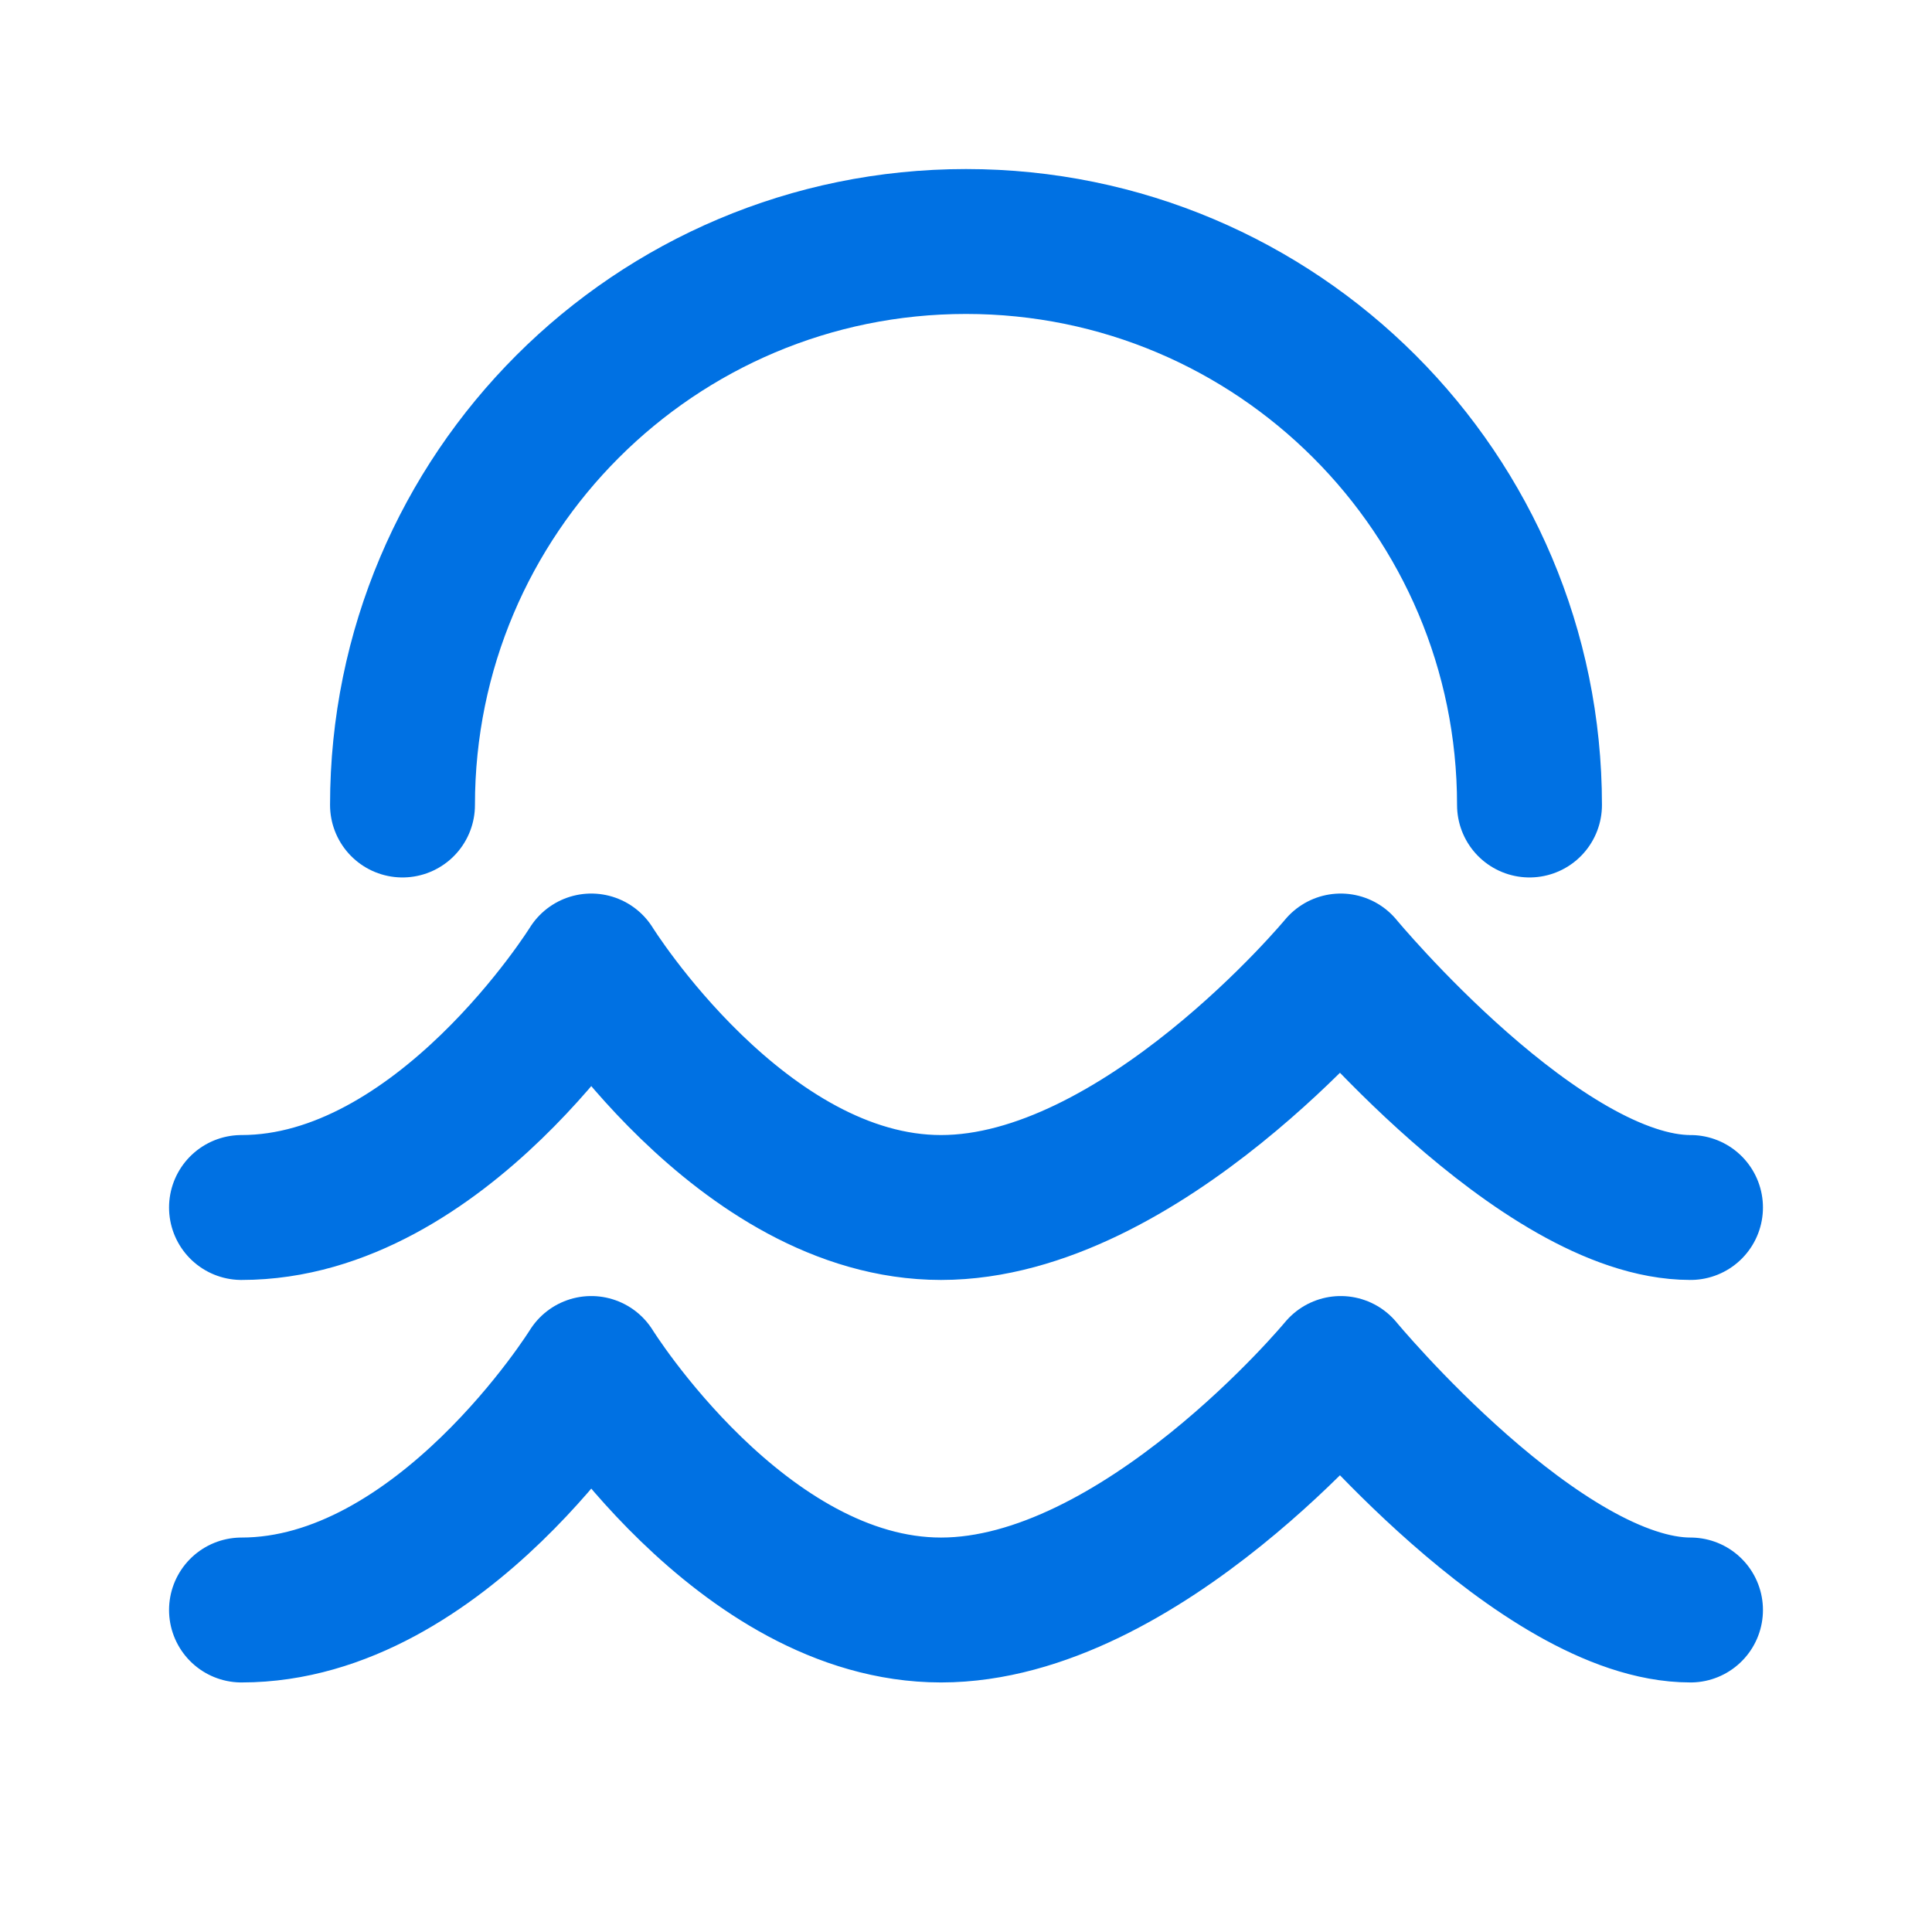
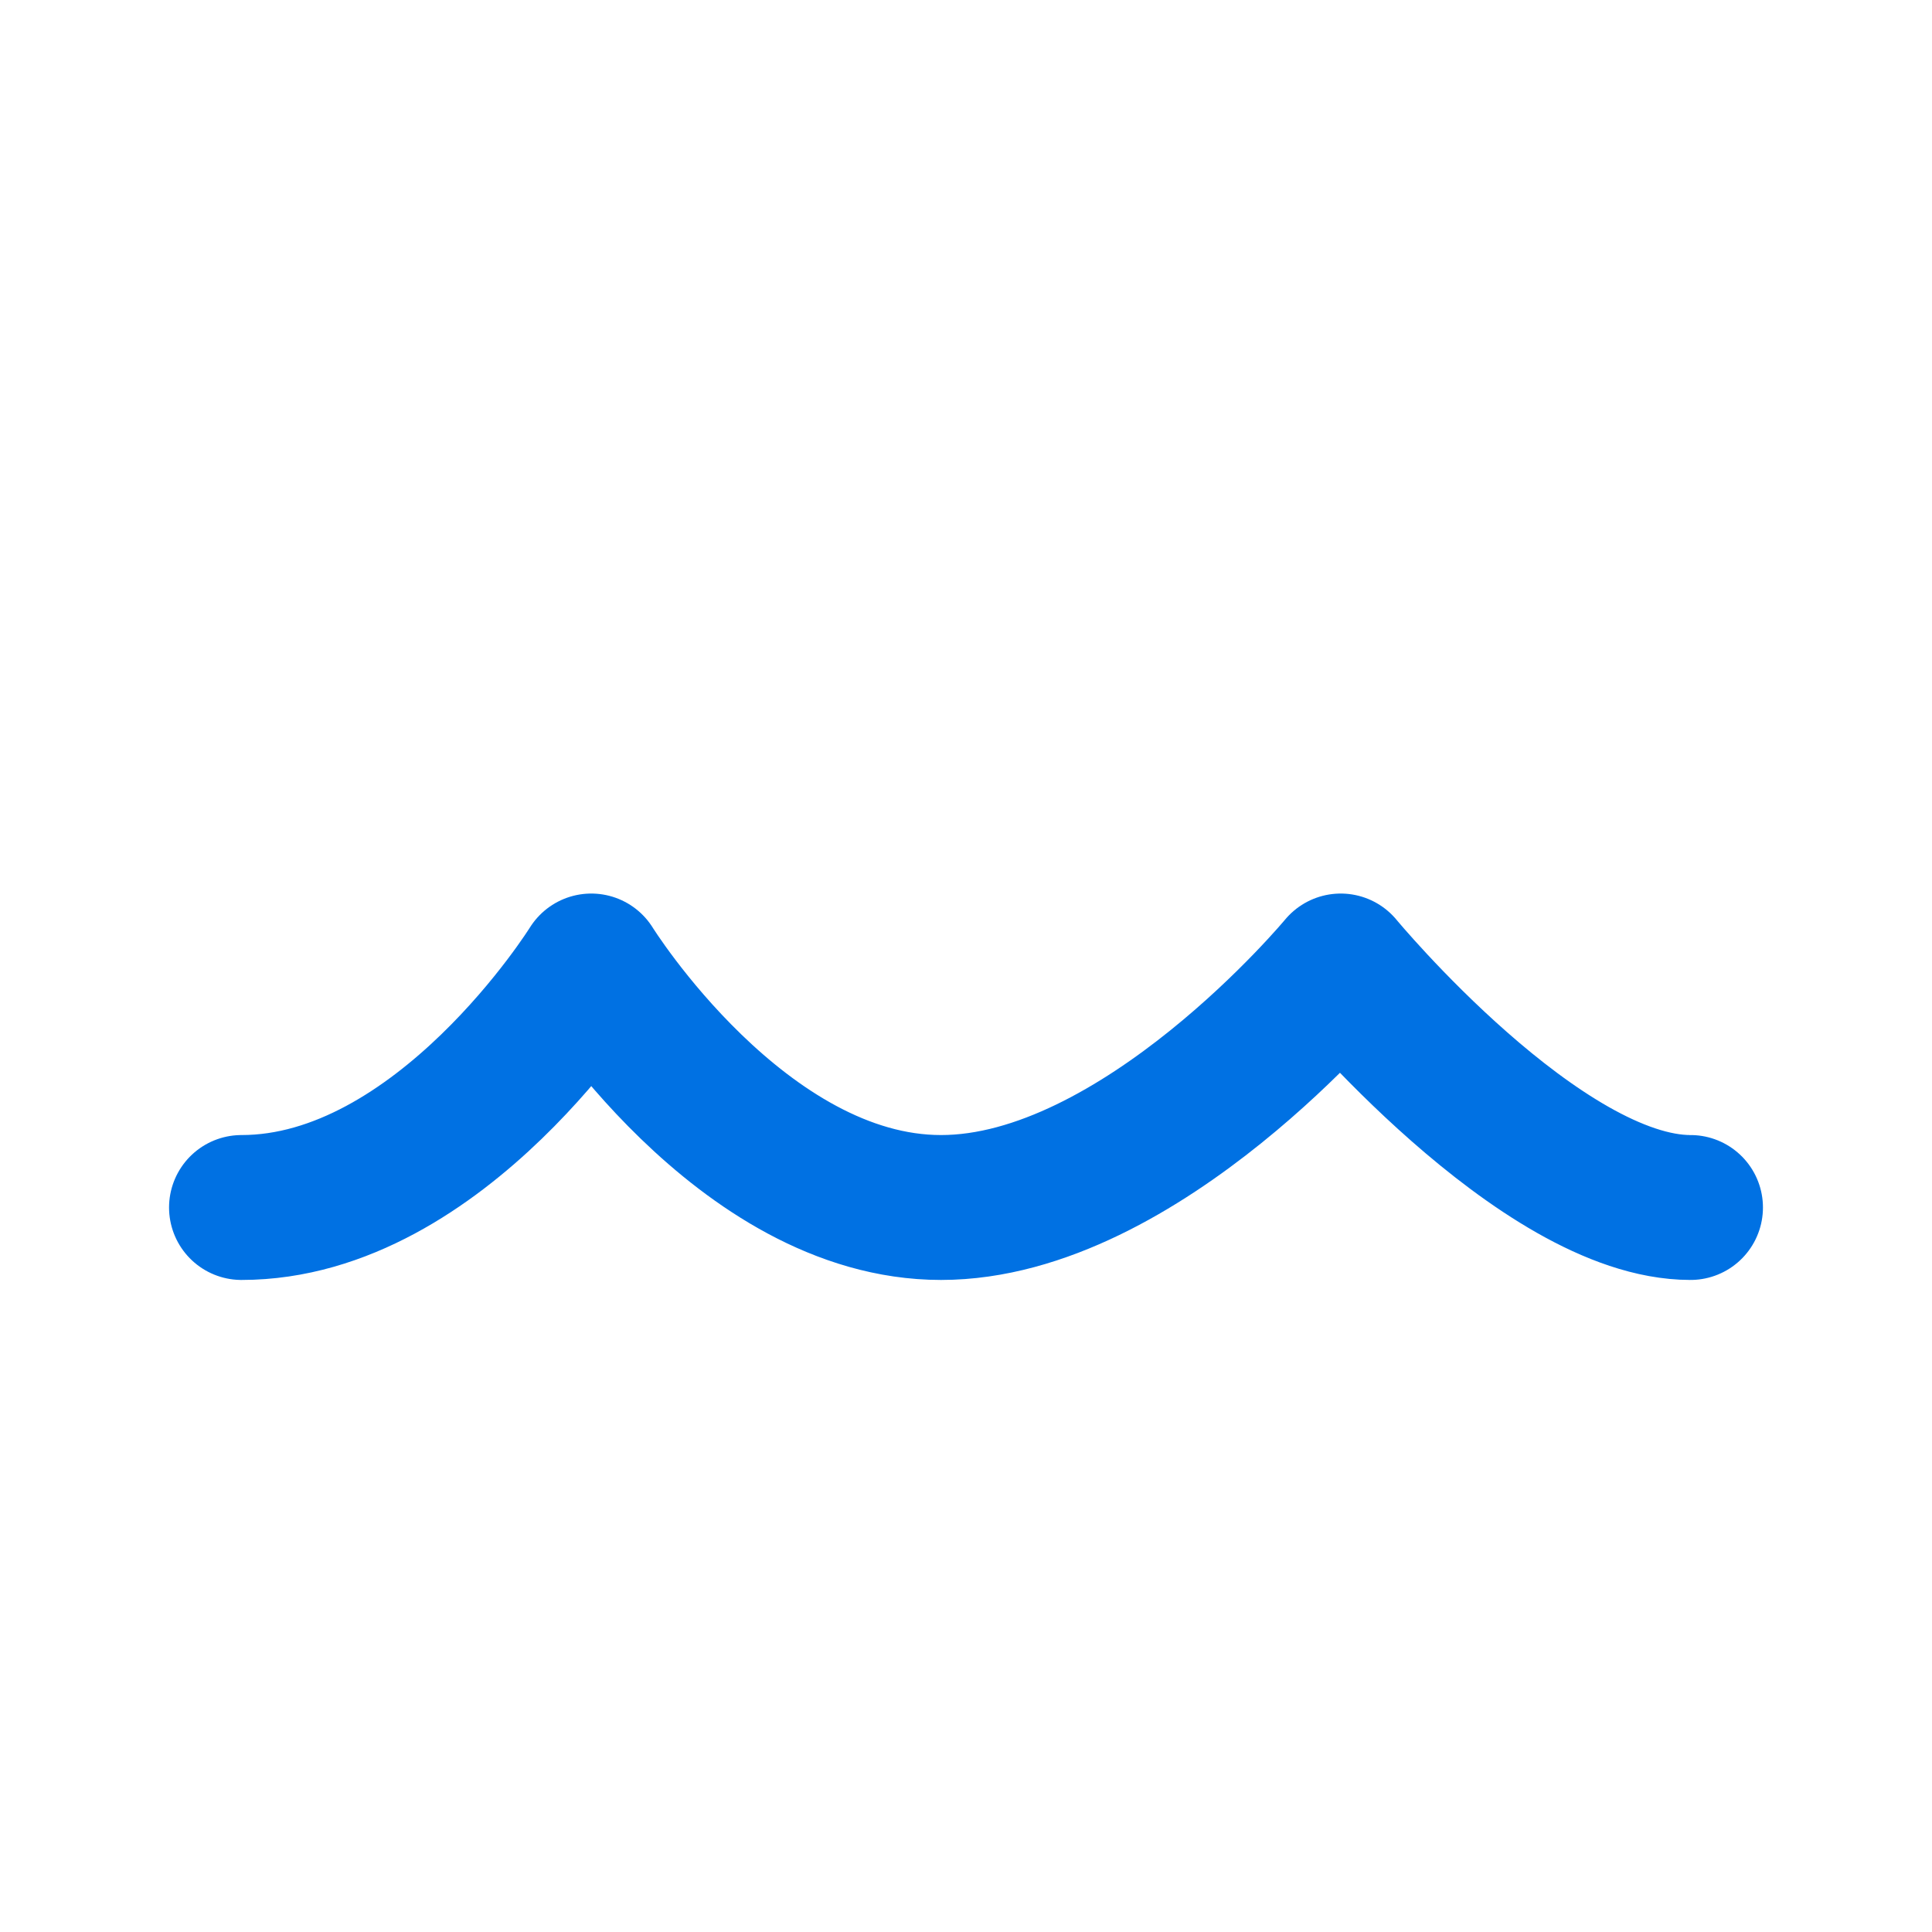
<svg xmlns="http://www.w3.org/2000/svg" width="24px" height="24px" stroke-width="1.8" viewBox="0 0 24 24" fill="none" color="#0071e3">
  <path d="M3 15C5.483 15 7.345 12 7.345 12C7.345 12 9.207 15 11.69 15C14.172 15 16.655 12 16.655 12C16.655 12 19.138 15 21 15" stroke="#0071e3" stroke-width="1.8" stroke-linecap="round" stroke-linejoin="round" />
-   <path d="M3 20C5.483 20 7.345 17 7.345 17C7.345 17 9.207 20 11.69 20C14.172 20 16.655 17 16.655 17C16.655 17 19.138 20 21 20" stroke="#0071e3" stroke-width="1.8" stroke-linecap="round" stroke-linejoin="round" />
-   <path d="M19 10C19 6.134 15.866 3 12 3C8.134 3 5 6.134 5 10" stroke="#0071e3" stroke-width="1.8" stroke-linecap="round" stroke-linejoin="round" />
</svg>